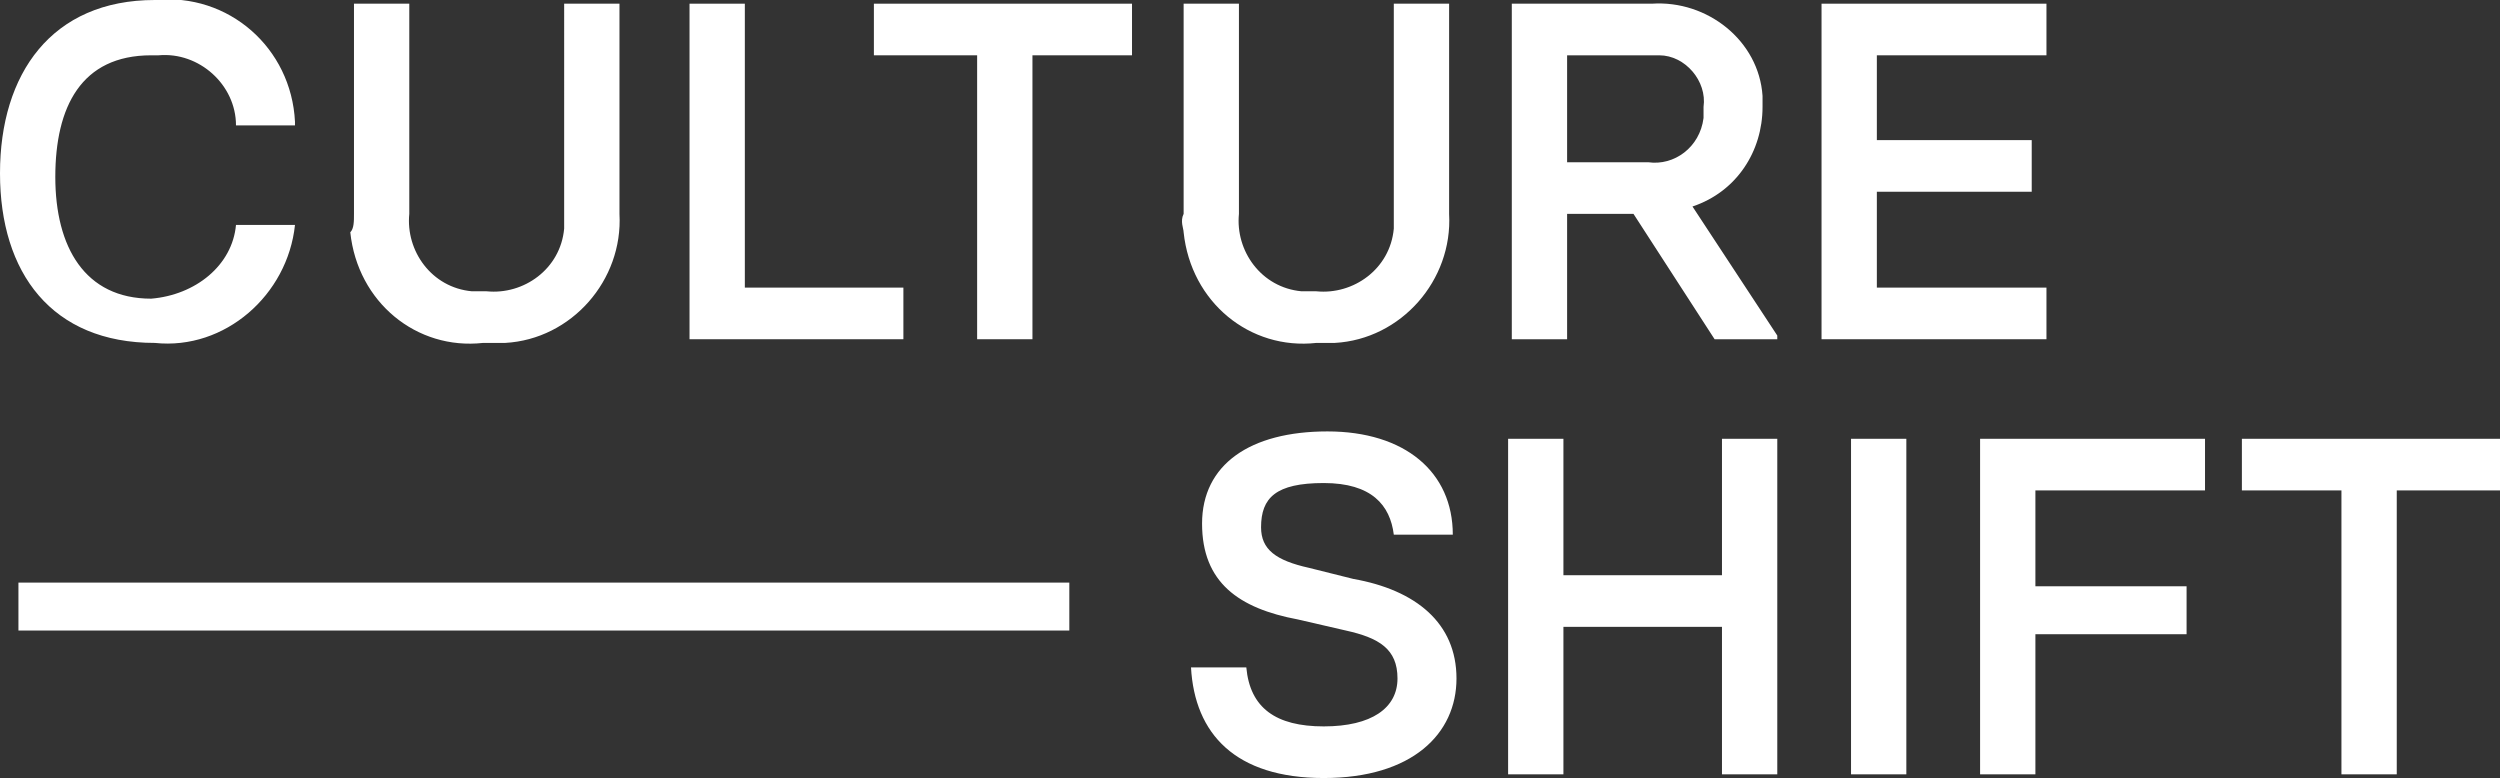
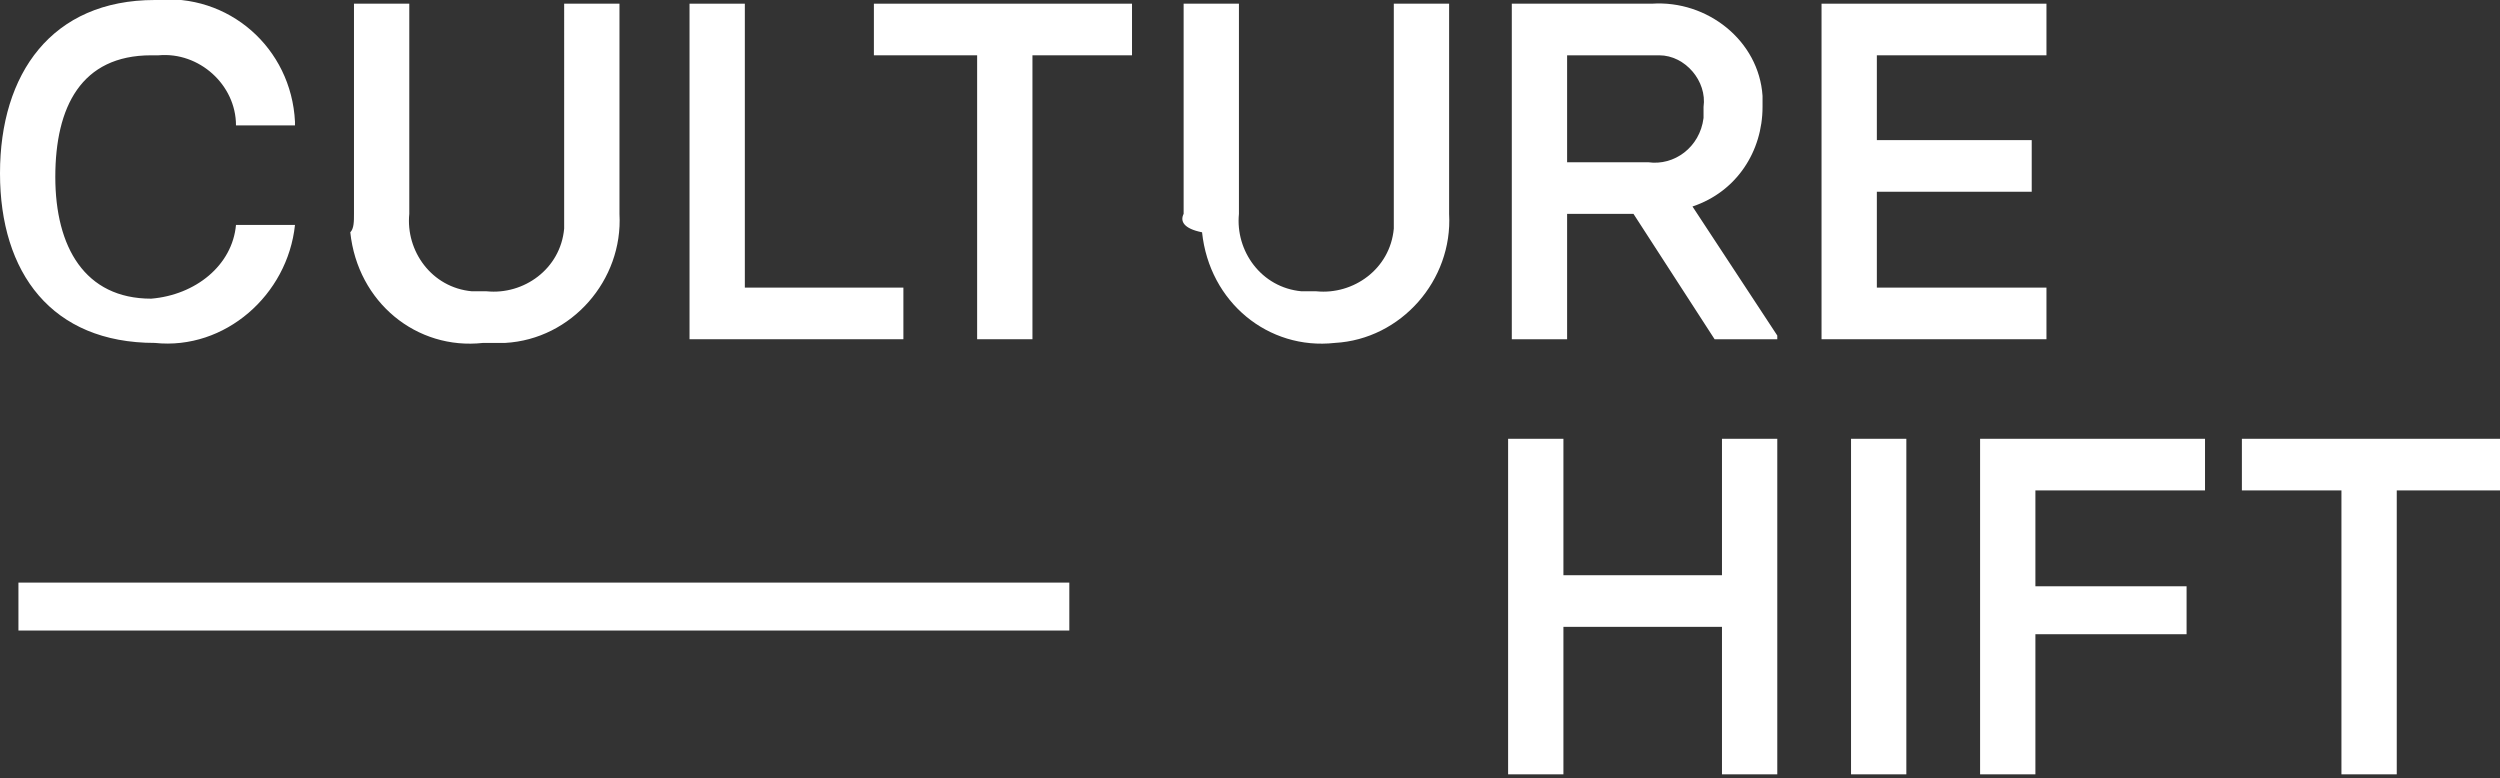
<svg xmlns="http://www.w3.org/2000/svg" version="1.1" id="Layer_1" x="0px" y="0px" viewBox="0 0 67.8 21.1" style="enable-background:new 0 0 67.8 21.1;" xml:space="preserve">
  <rect x="0" y="0" width="67.8" height="21.1" fill="#333333" stroke="none" />
  <style type="text/css">
	.st0{fill-rule:evenodd;clip-rule:evenodd;fill:#FFFFFF;}
</style>
  <path class="st0" d="M0,4.7C0,2,1.4,0,4.2,0c2-0.2,3.7,1.3,3.8,3.3c0,0,0,0,0,0.1H6.4c0-1.1-1-2-2.1-1.9c-0.1,0-0.1,0-0.2,0  c-1.9,0-2.6,1.4-2.6,3.3s0.8,3.3,2.6,3.3C5.3,8,6.3,7.2,6.4,6.1H8C7.8,8,6.1,9.5,4.2,9.3C1.4,9.3,0,7.4,0,4.7 M9.6,5.8V0.1h1.5v5.7  c-0.1,1,0.6,2,1.7,2.1c0.1,0,0.3,0,0.4,0c1,0.1,2-0.6,2.1-1.7c0-0.2,0-0.3,0-0.5V0.1h1.5v5.7c0.1,1.8-1.3,3.4-3.1,3.5  c-0.2,0-0.4,0-0.6,0c-1.8,0.2-3.4-1.1-3.6-3C9.6,6.2,9.6,6,9.6,5.8" />
  <polygon class="st0" points="18.7,0.1 20.2,0.1 20.2,7.8 24.5,7.8 24.5,9.2 18.7,9.2 " />
  <polygon class="st0" points="26.5,1.5 23.7,1.5 23.7,0.1 30.7,0.1 30.7,1.5 28,1.5 28,9.2 26.5,9.2 " />
-   <path class="st0" d="M32.1,5.8V0.1h1.5v5.7c-0.1,1,0.6,2,1.7,2.1c0.1,0,0.3,0,0.4,0c1,0.1,2-0.6,2.1-1.7c0-0.2,0-0.3,0-0.5V0.1h1.5  v5.7c0.1,1.8-1.3,3.4-3.1,3.5c-0.2,0-0.4,0-0.5,0c-1.8,0.2-3.4-1.1-3.6-3C32.1,6.2,32,6,32.1,5.8 M42.5,4.4h2.2  c0.7,0.1,1.4-0.4,1.5-1.2c0-0.1,0-0.2,0-0.3c0.1-0.7-0.5-1.4-1.2-1.4c-0.1,0-0.2,0-0.3,0h-2.2V4.4z M48.2,9.1v0.1h-1.7l-2.2-3.4  h-1.8v3.4h-1.5V0.1h3.8c1.5-0.1,2.9,1,3,2.5c0,0.1,0,0.2,0,0.3c0,1.2-0.7,2.3-1.9,2.7L48.2,9.1z" />
+   <path class="st0" d="M32.1,5.8V0.1h1.5v5.7c-0.1,1,0.6,2,1.7,2.1c0.1,0,0.3,0,0.4,0c1,0.1,2-0.6,2.1-1.7c0-0.2,0-0.3,0-0.5V0.1h1.5  v5.7c0.1,1.8-1.3,3.4-3.1,3.5c-1.8,0.2-3.4-1.1-3.6-3C32.1,6.2,32,6,32.1,5.8 M42.5,4.4h2.2  c0.7,0.1,1.4-0.4,1.5-1.2c0-0.1,0-0.2,0-0.3c0.1-0.7-0.5-1.4-1.2-1.4c-0.1,0-0.2,0-0.3,0h-2.2V4.4z M48.2,9.1v0.1h-1.7l-2.2-3.4  h-1.8v3.4h-1.5V0.1h3.8c1.5-0.1,2.9,1,3,2.5c0,0.1,0,0.2,0,0.3c0,1.2-0.7,2.3-1.9,2.7L48.2,9.1z" />
  <polygon class="st0" points="49.4,0.1 55.5,0.1 55.5,1.5 50.9,1.5 50.9,3.8 55.1,3.8 55.1,5.2 50.9,5.2 50.9,7.8 55.5,7.8 55.5,9.2   49.4,9.2 " />
-   <path class="st0" d="M32.3,18.1h1.5c0.1,1.1,0.8,1.6,2.1,1.6s2-0.5,2-1.3s-0.5-1.1-1.4-1.3l-1.3-0.3c-1.6-0.3-2.6-1-2.6-2.6  s1.3-2.5,3.4-2.5s3.4,1.1,3.4,2.8h-1.6c-0.1-0.8-0.6-1.4-1.9-1.4s-1.7,0.4-1.7,1.2c0,0.6,0.4,0.9,1.3,1.1l1.2,0.3  c1.7,0.3,2.8,1.2,2.8,2.7s-1.2,2.7-3.6,2.7S32.4,19.9,32.3,18.1" />
  <polygon class="st0" points="48.2,11.9 48.2,21 46.7,21 46.7,17 42.4,17 42.4,21 40.9,21 40.9,11.9 42.4,11.9 42.4,15.6 46.7,15.6   46.7,11.9 " />
  <polygon class="st0" points="50.2,21 51.7,21 51.7,11.9 50.2,11.9 " />
  <polygon class="st0" points="53.7,11.9 59.8,11.9 59.8,13.3 55.2,13.3 55.2,15.9 59.3,15.9 59.3,17.2 55.2,17.2 55.2,21 53.7,21 " />
  <polygon class="st0" points="63.5,13.3 60.8,13.3 60.8,11.9 67.8,11.9 67.8,13.3 65,13.3 65,21 63.5,21 " />
  <polygon class="st0" points="0.5,17.1 29,17.1 29,15.8 0.5,15.8 " />
</svg>